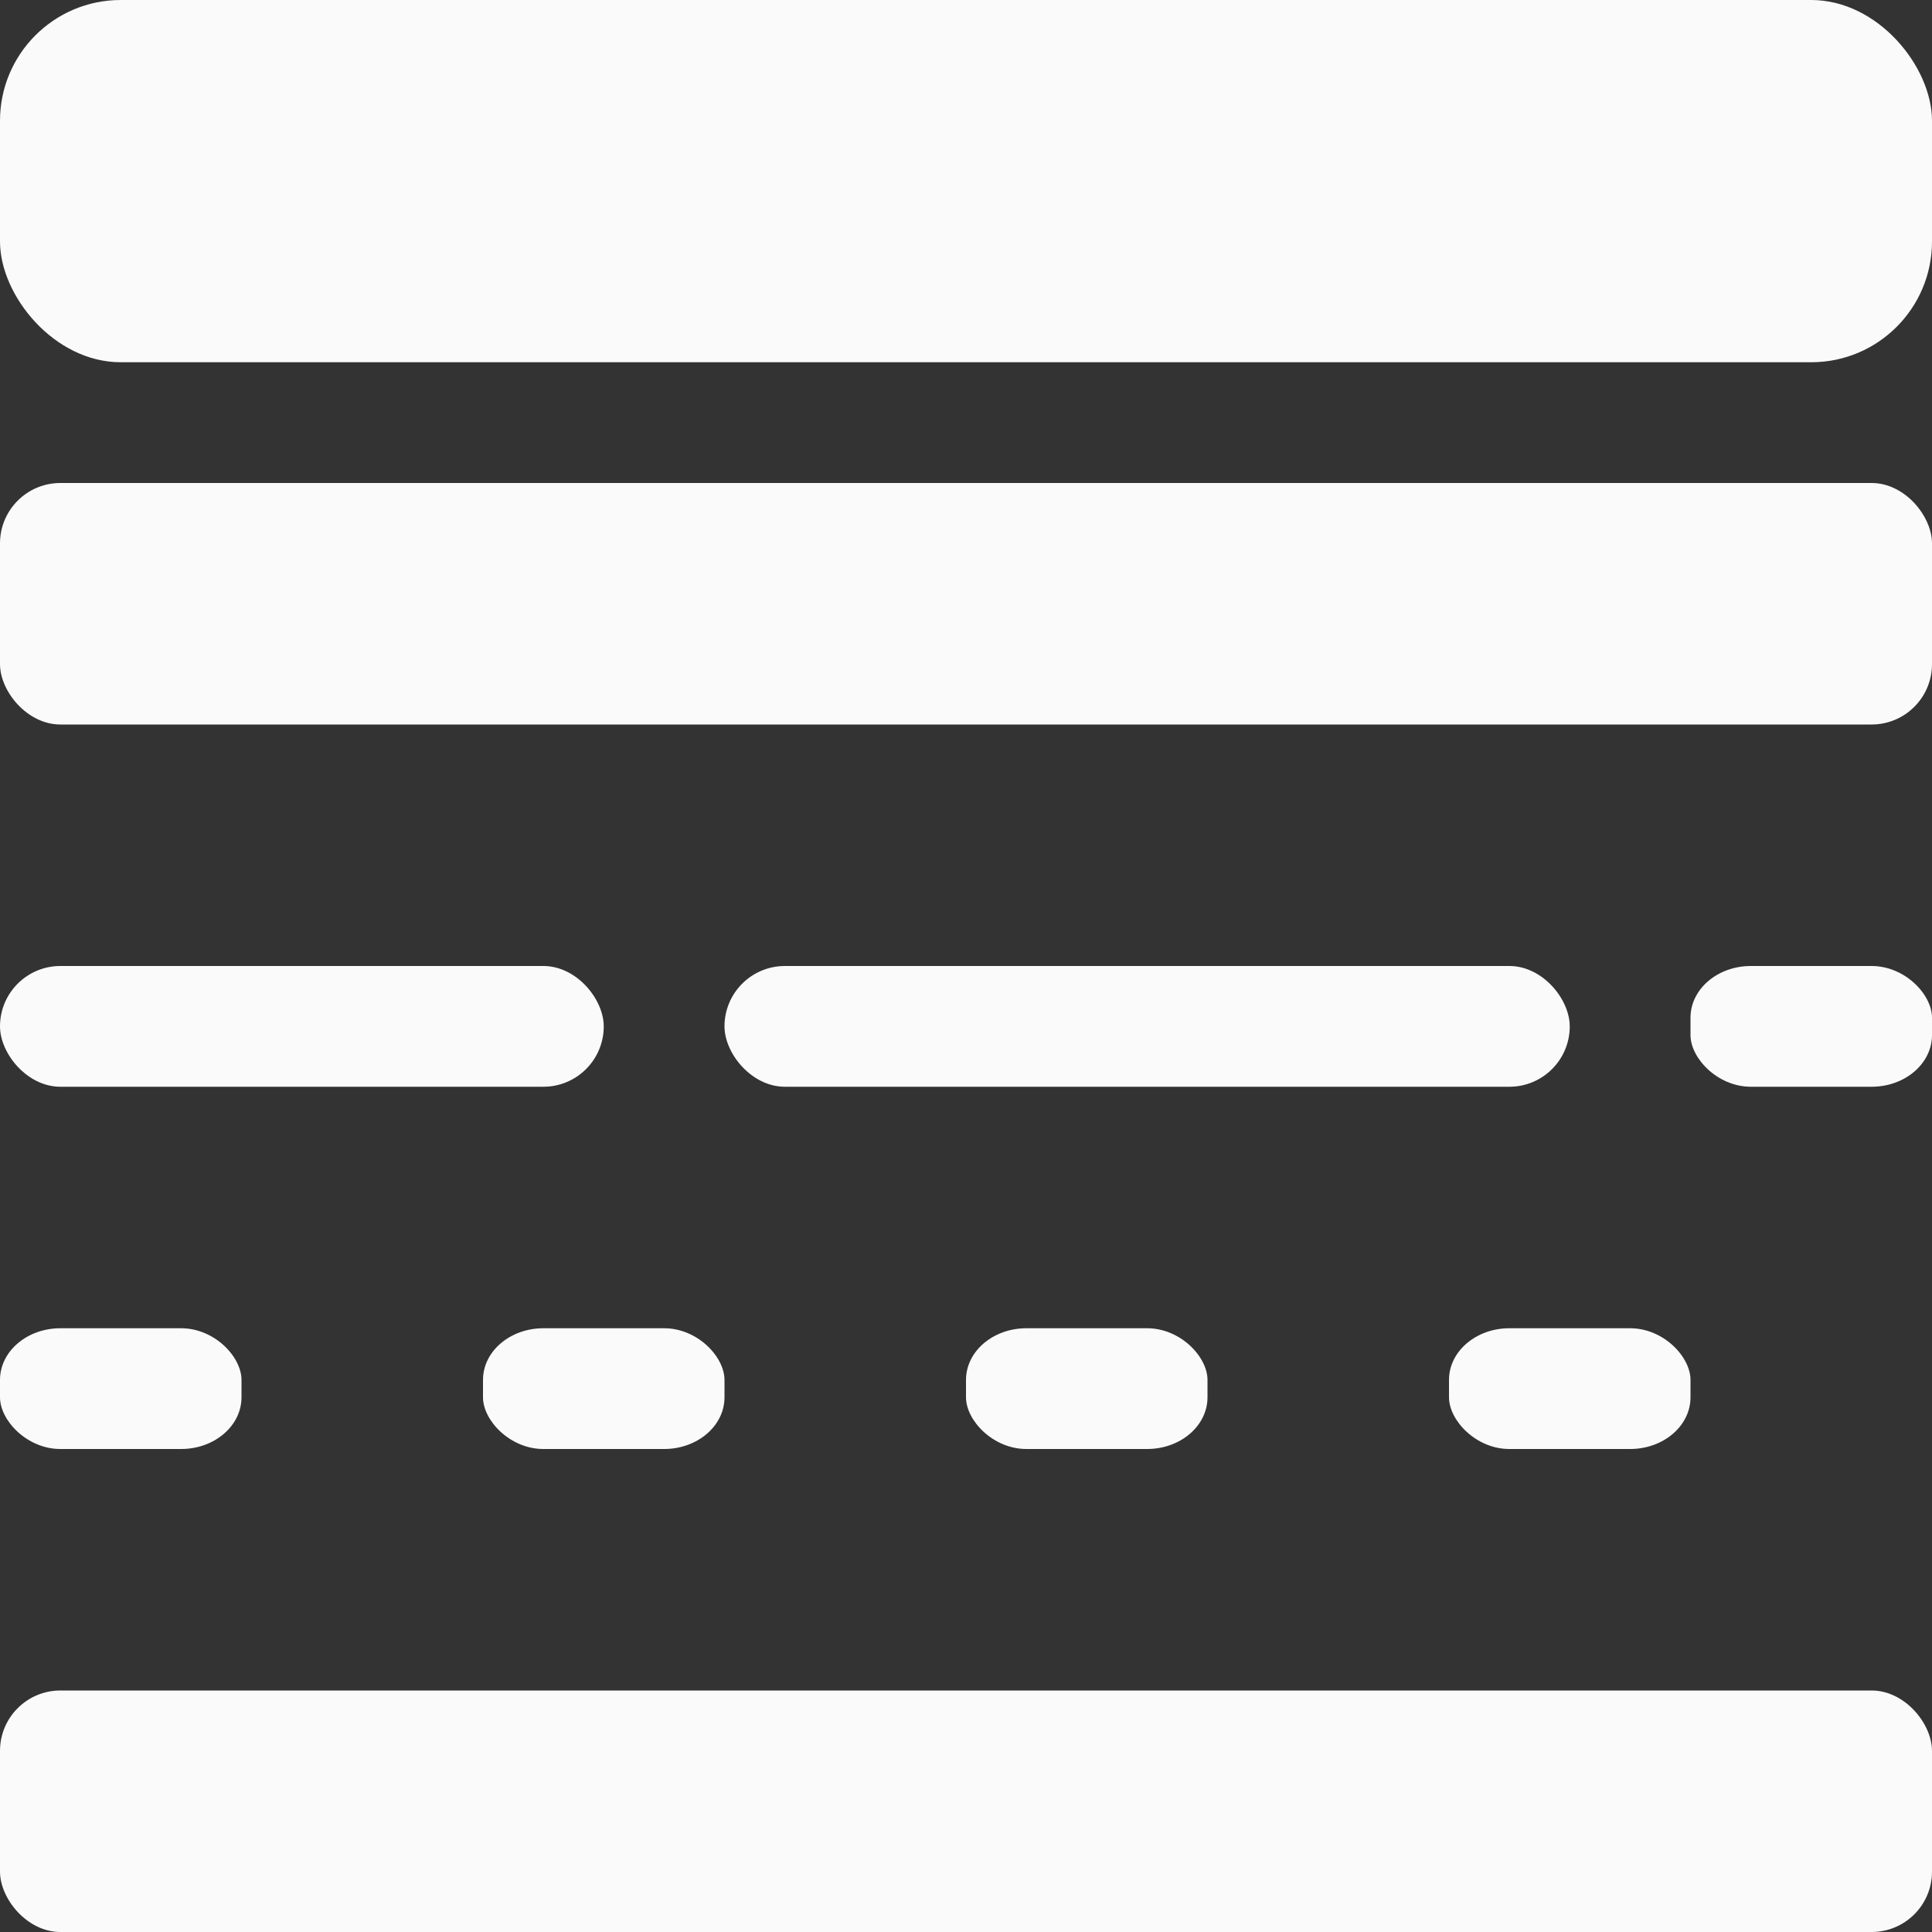
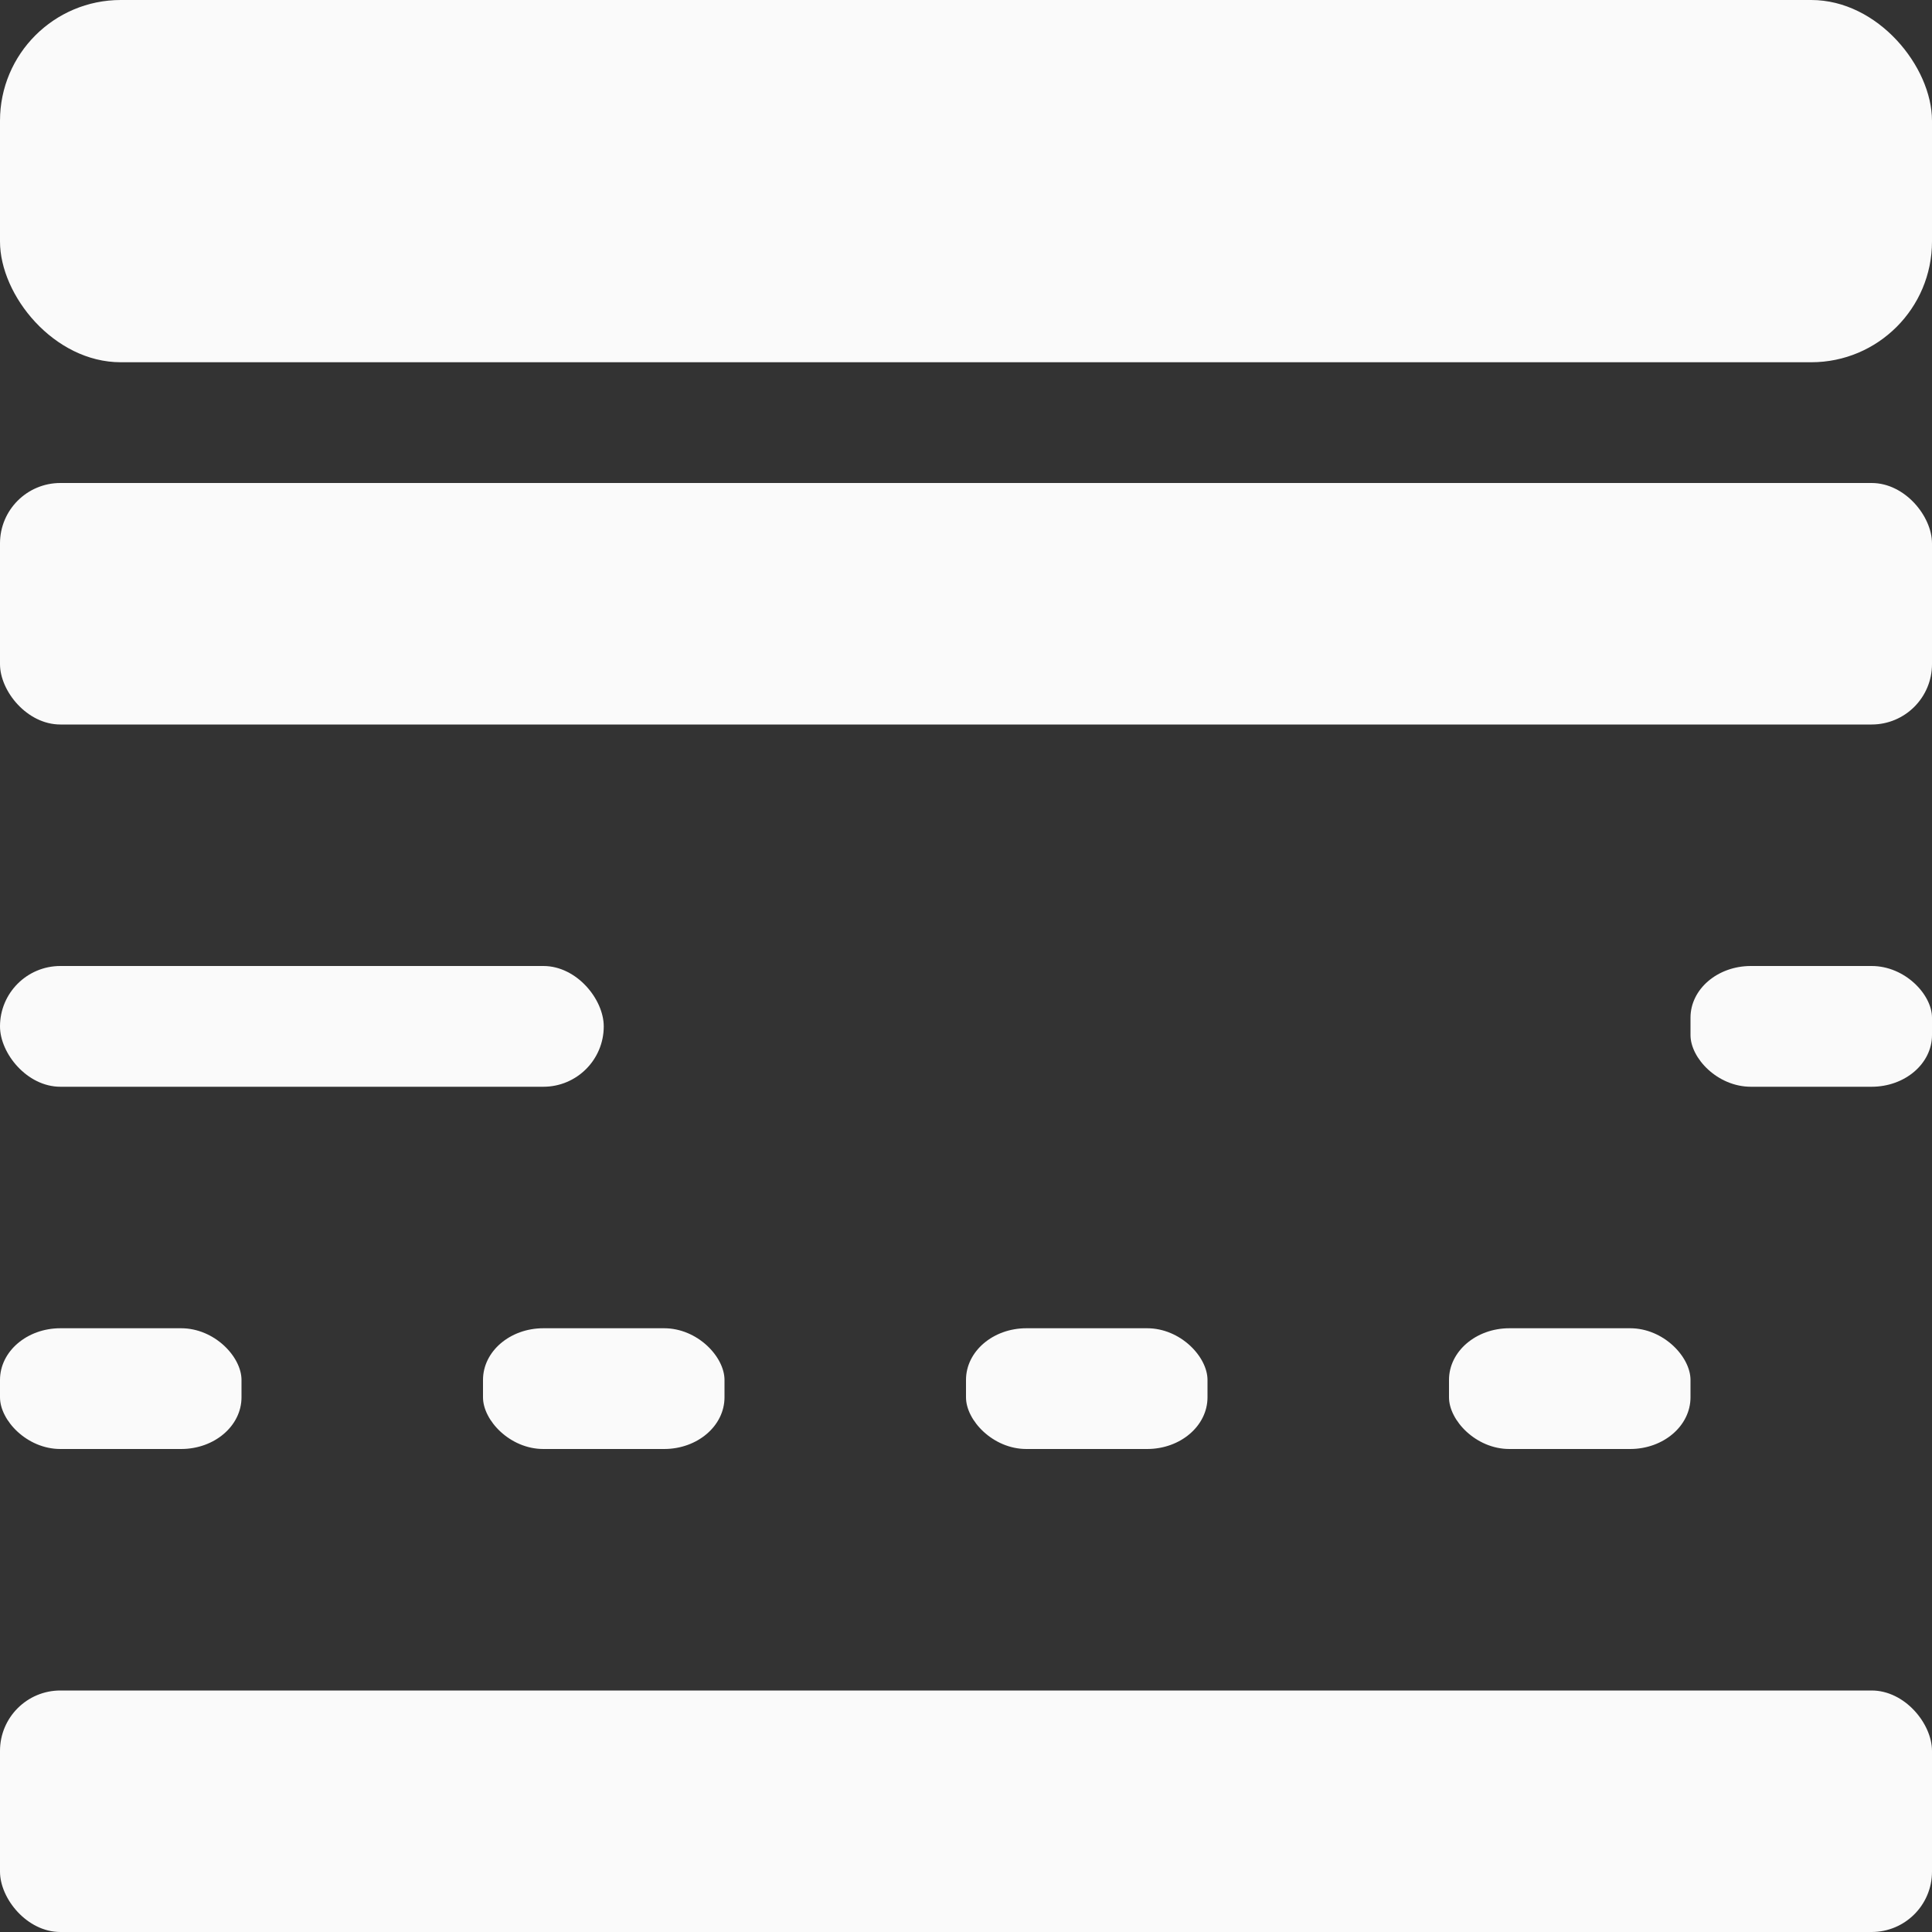
<svg xmlns="http://www.w3.org/2000/svg" height="16" viewBox="0 0 16 16" width="16">
  <rect x="0" y="0" width="16" height="16" fill="#333333" stroke="none" />
  <g fill="#fafafa">
    <rect height="3" rx="1" width="16" />
    <rect height="2" rx=".5" width="16" y="4" />
    <rect height="1" rx=".5" width="5" y="8" />
-     <rect height="1" rx=".5" width="7" x="6" y="8" />
    <rect height="1" rx=".5" ry=".428" width="2" x="14" y="8" />
    <rect height="1" rx=".5" ry=".428" width="2" y="11" />
    <rect height="1" rx=".5" ry=".428" width="2" x="4" y="11" />
    <rect height="1" rx=".5" ry=".428" width="2" x="8" y="11" />
    <rect height="1" rx=".5" ry=".428" width="2" x="12" y="11" />
    <rect height="2" rx=".5" width="16" y="14" />
  </g>
</svg>